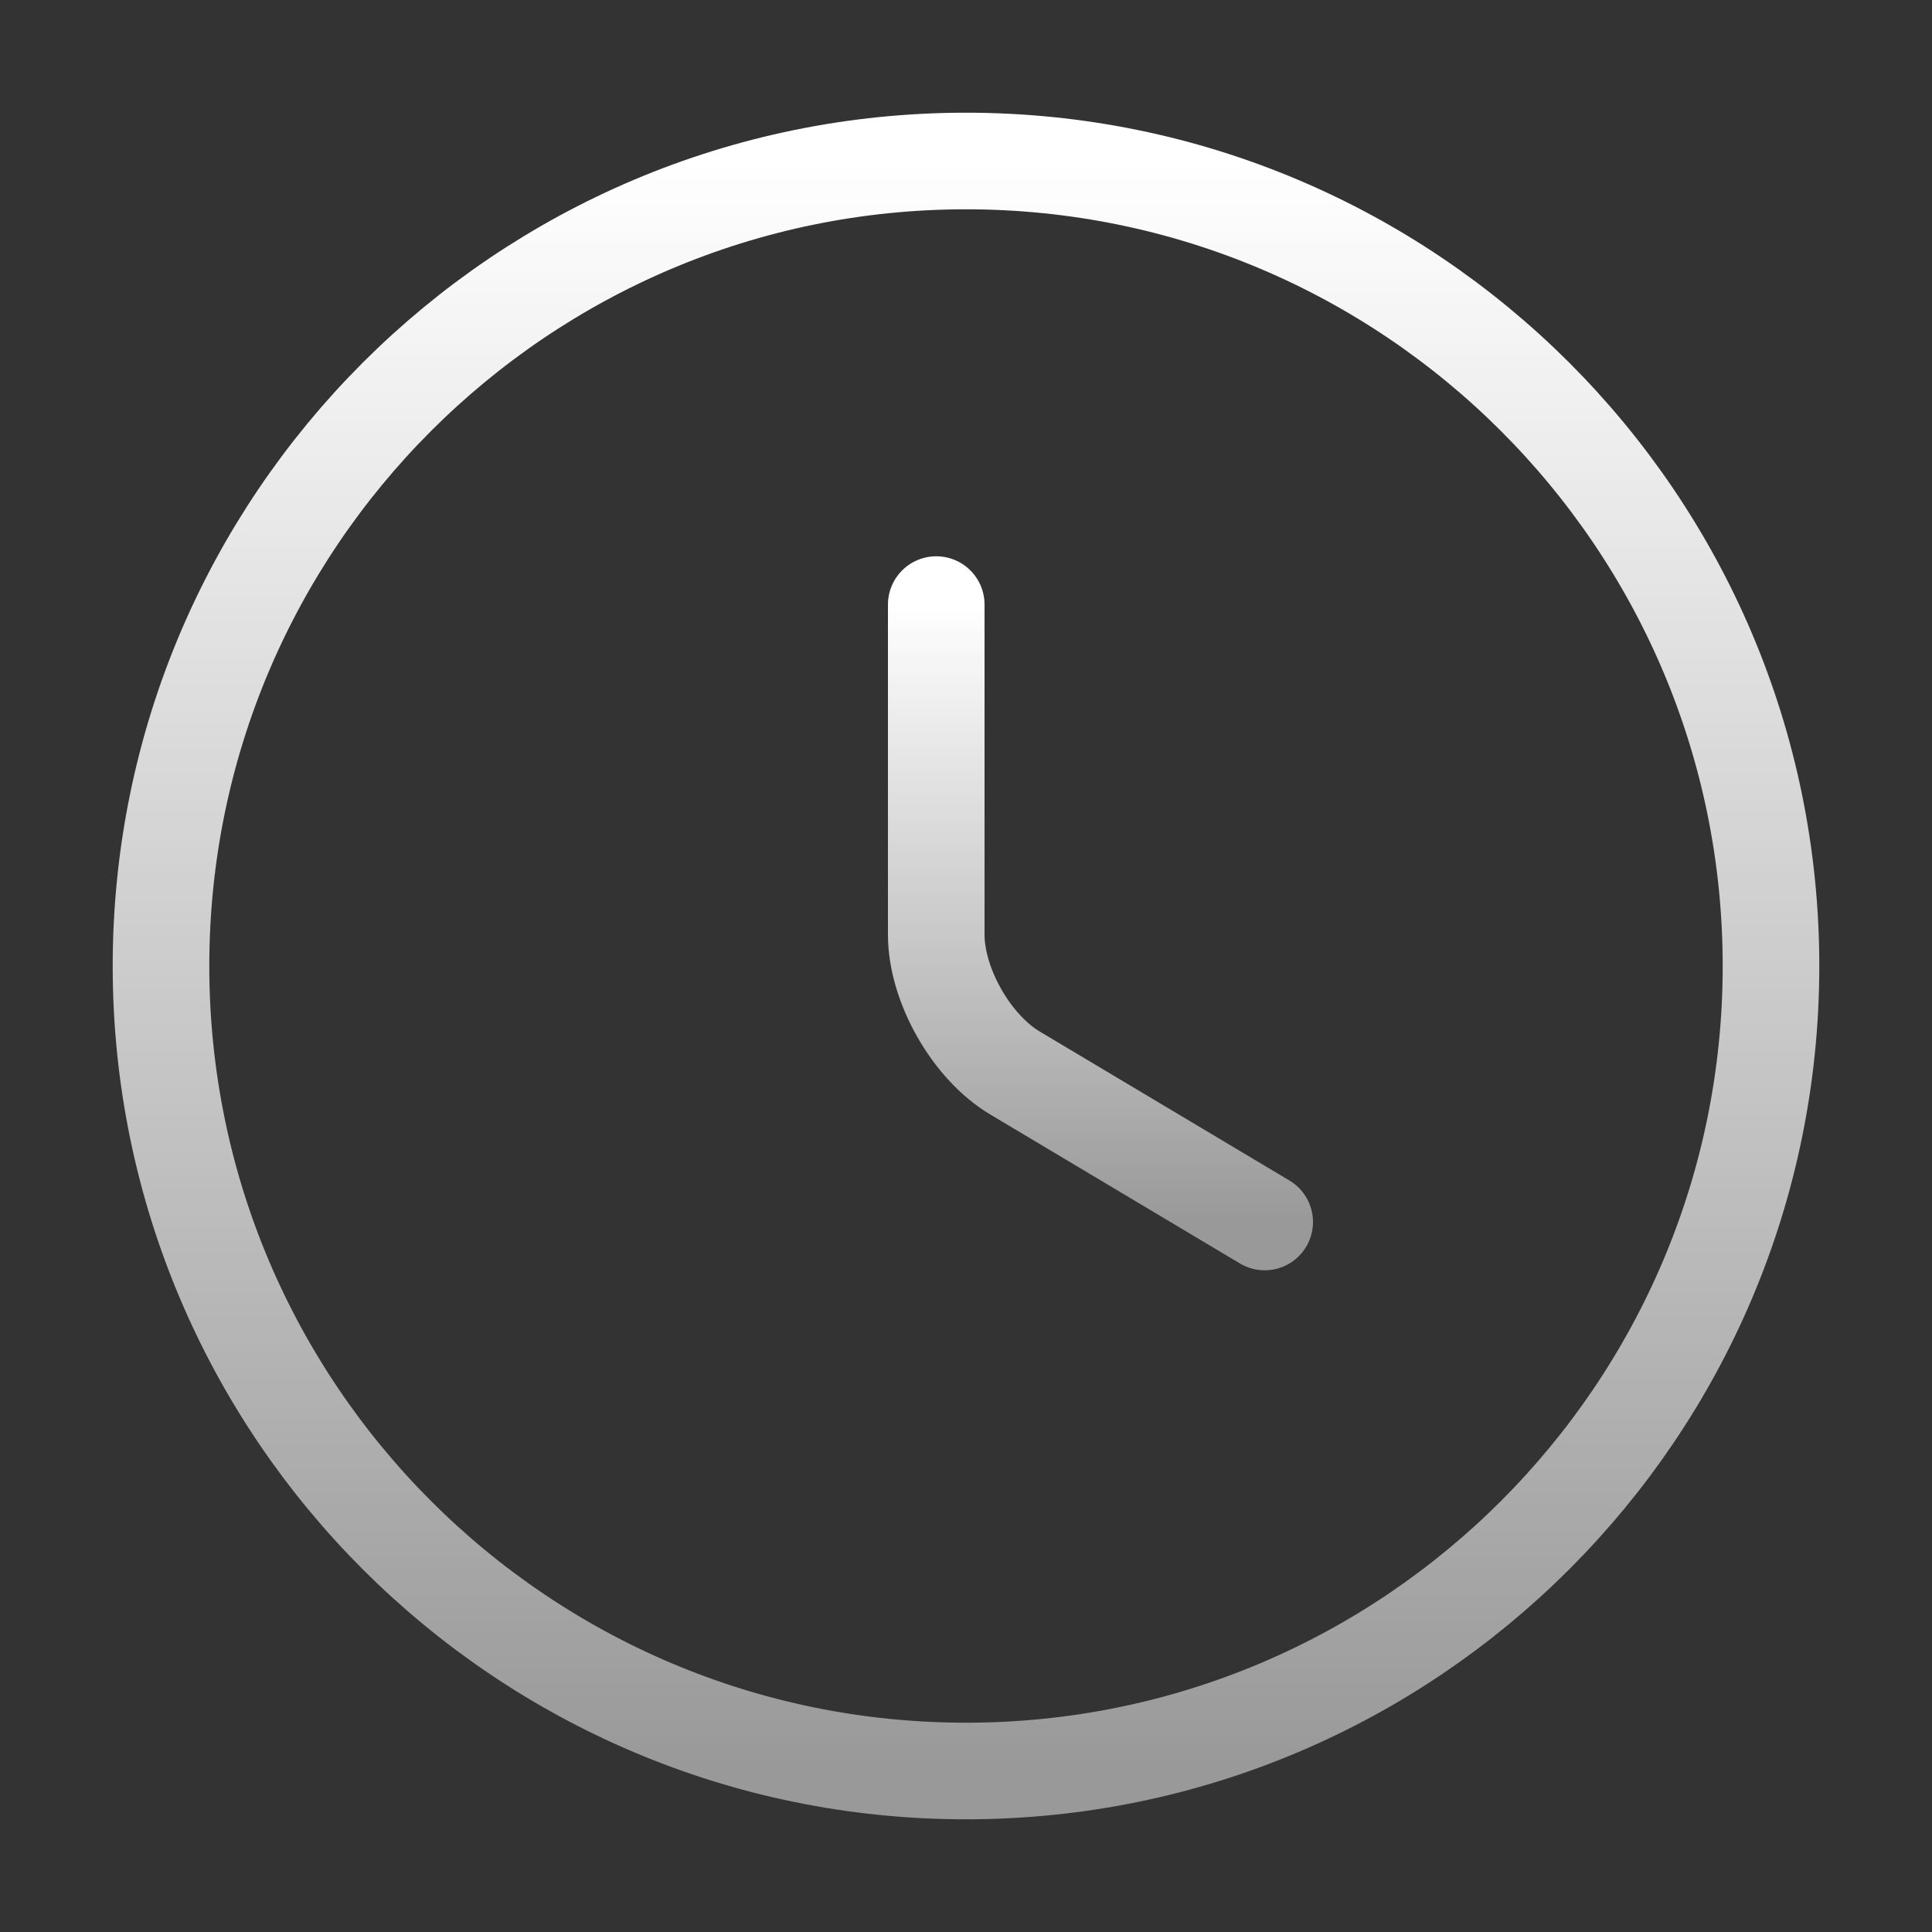
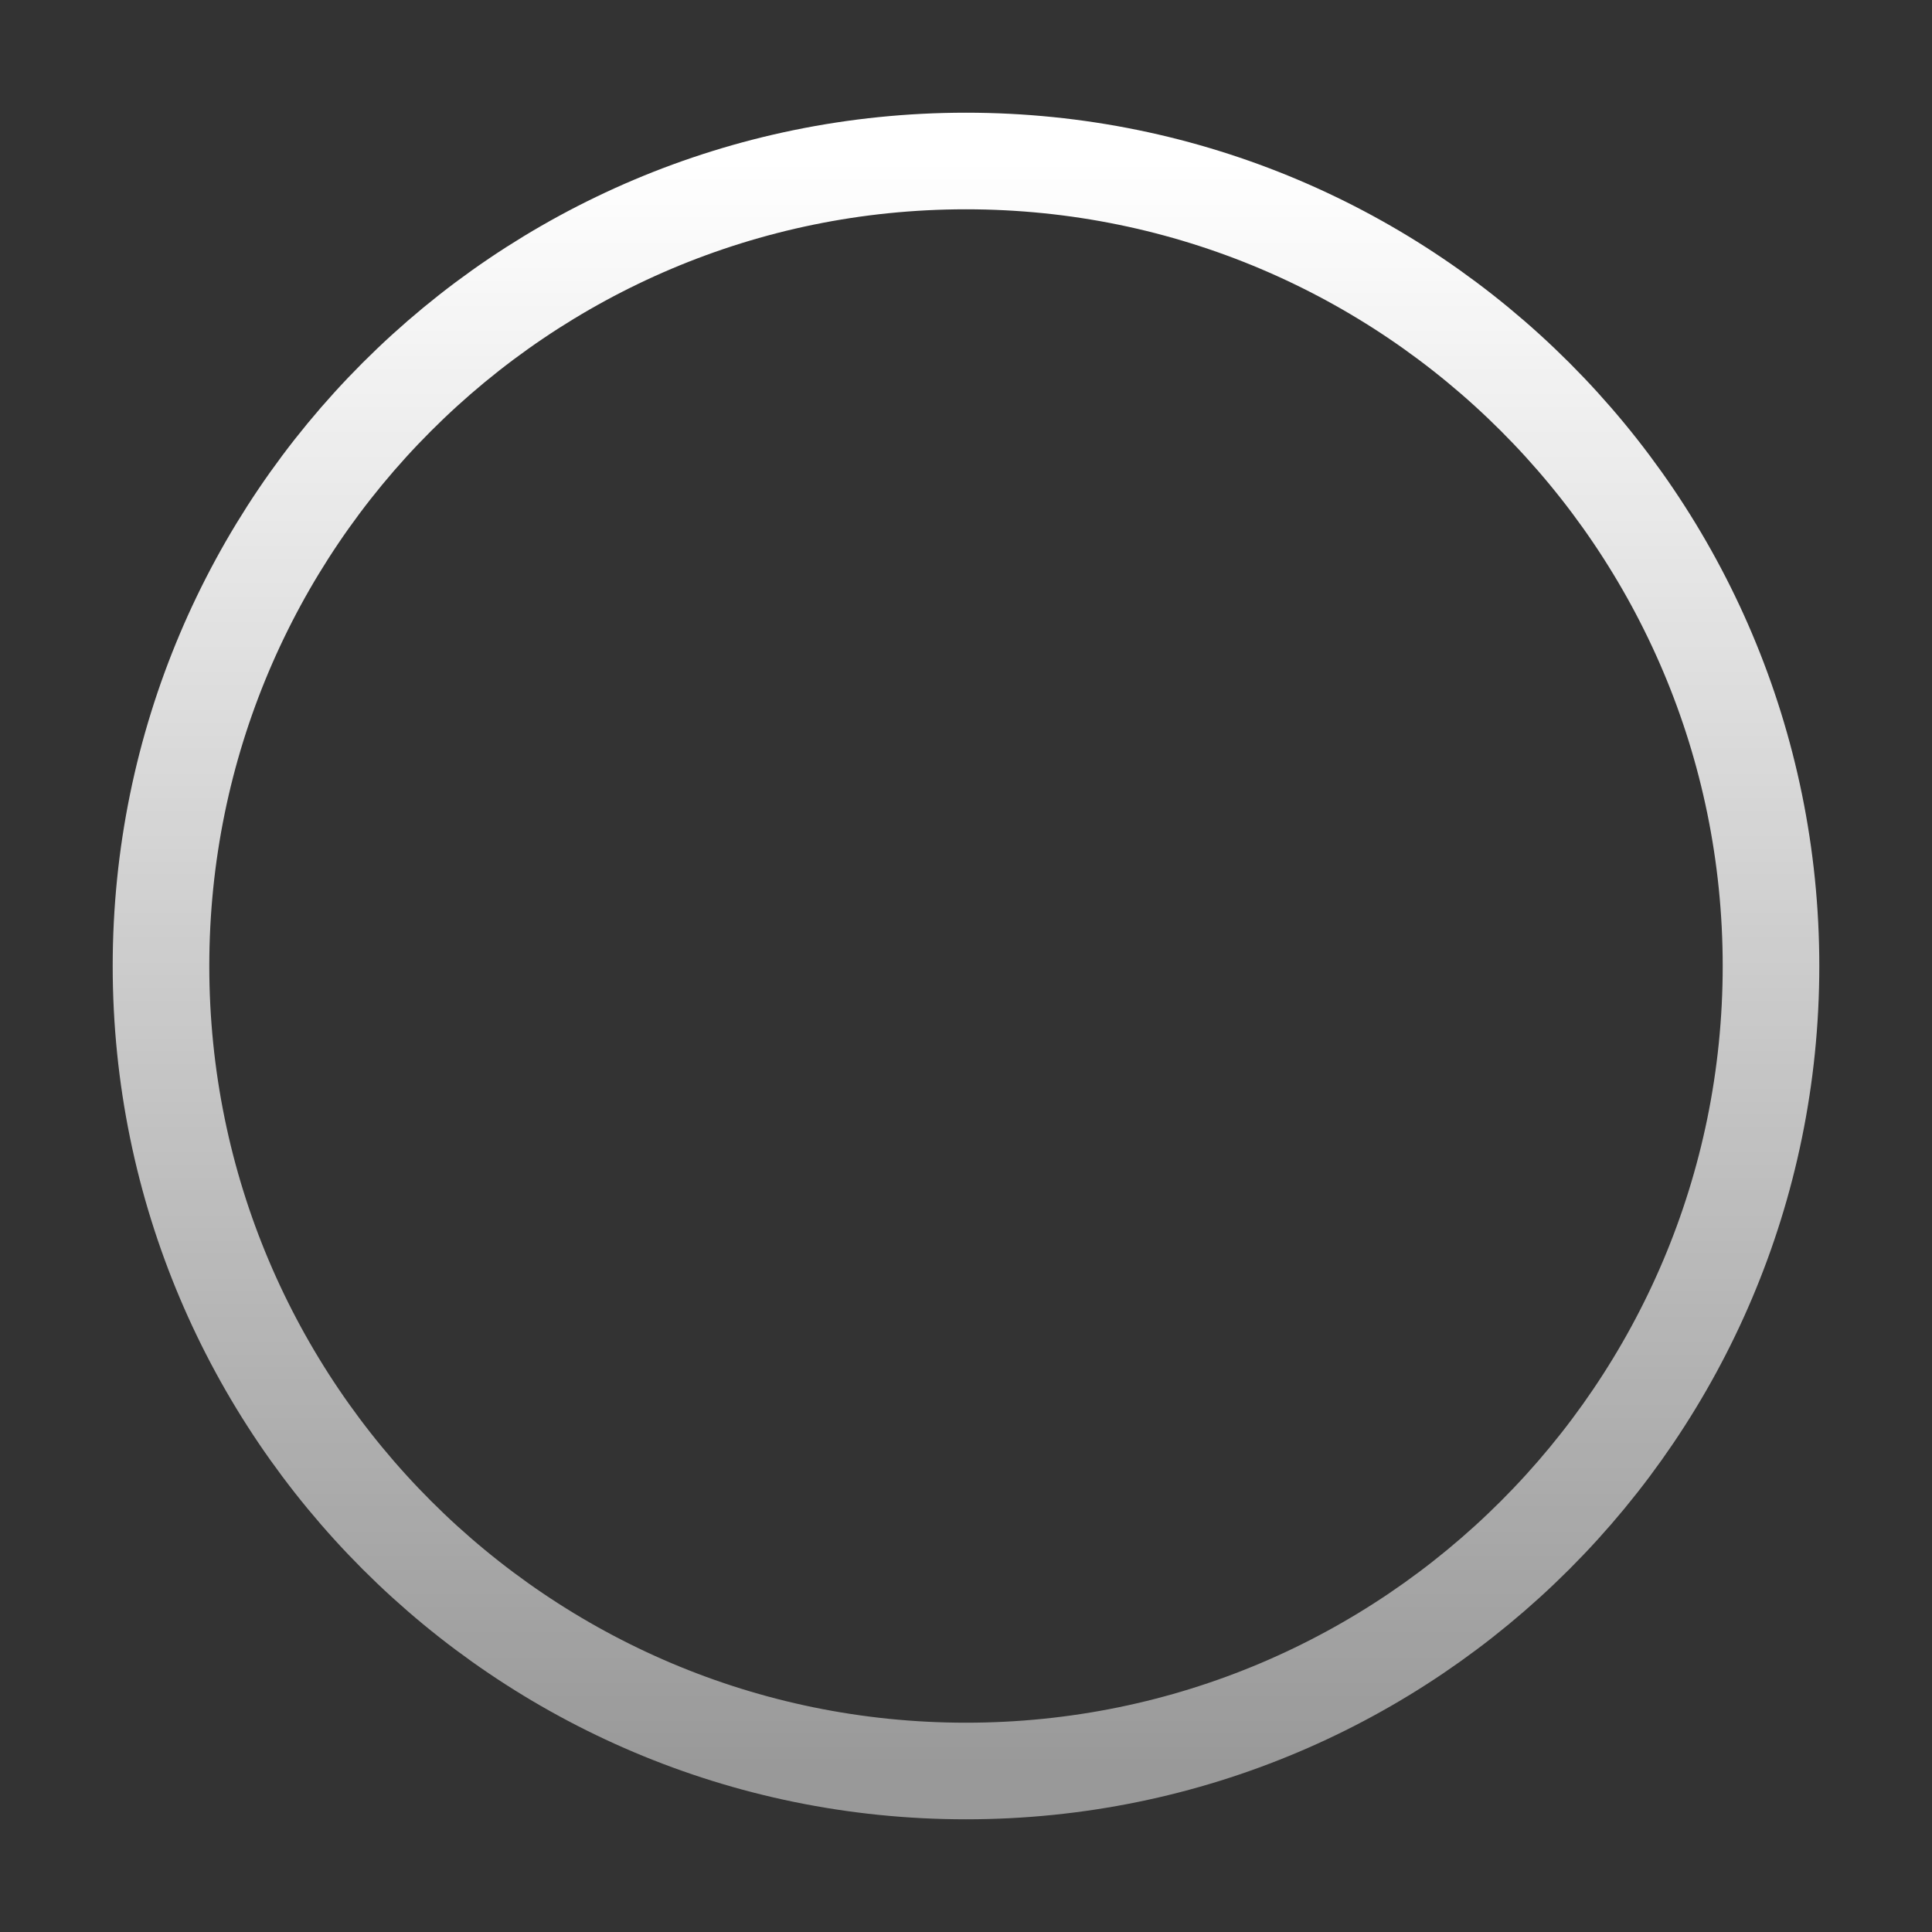
<svg xmlns="http://www.w3.org/2000/svg" width="30" height="30" viewBox="0 0 30 30" fill="none">
  <rect x="0" y="0" width="30" height="30" fill="#333333" stroke="none" />
  <path d="M27.5 15C27.5 21.9 21.9 27.5 15 27.5C8.1 27.5 2.5 21.9 2.5 15C2.5 8.1 8.1 2.5 15 2.5C21.9 2.5 27.5 8.1 27.5 15Z" stroke="url(#paint0_linear_294_181)" stroke-width="1.5" stroke-linecap="round" stroke-linejoin="round" />
-   <path d="M19.638 18.975L15.763 16.663C15.088 16.263 14.538 15.3 14.538 14.513V9.388" stroke="url(#paint1_linear_294_181)" stroke-width="1.5" stroke-linecap="round" stroke-linejoin="round" />
  <defs>
    <linearGradient id="paint0_linear_294_181" x1="15" y1="2.5" x2="15" y2="27.5" gradientUnits="userSpaceOnUse">
      <stop stop-color="white" />
      <stop offset="1" stop-color="white" stop-opacity="0.5" />
    </linearGradient>
    <linearGradient id="paint1_linear_294_181" x1="17.088" y1="9.388" x2="17.088" y2="18.975" gradientUnits="userSpaceOnUse">
      <stop stop-color="white" />
      <stop offset="1" stop-color="white" stop-opacity="0.5" />
    </linearGradient>
  </defs>
</svg>